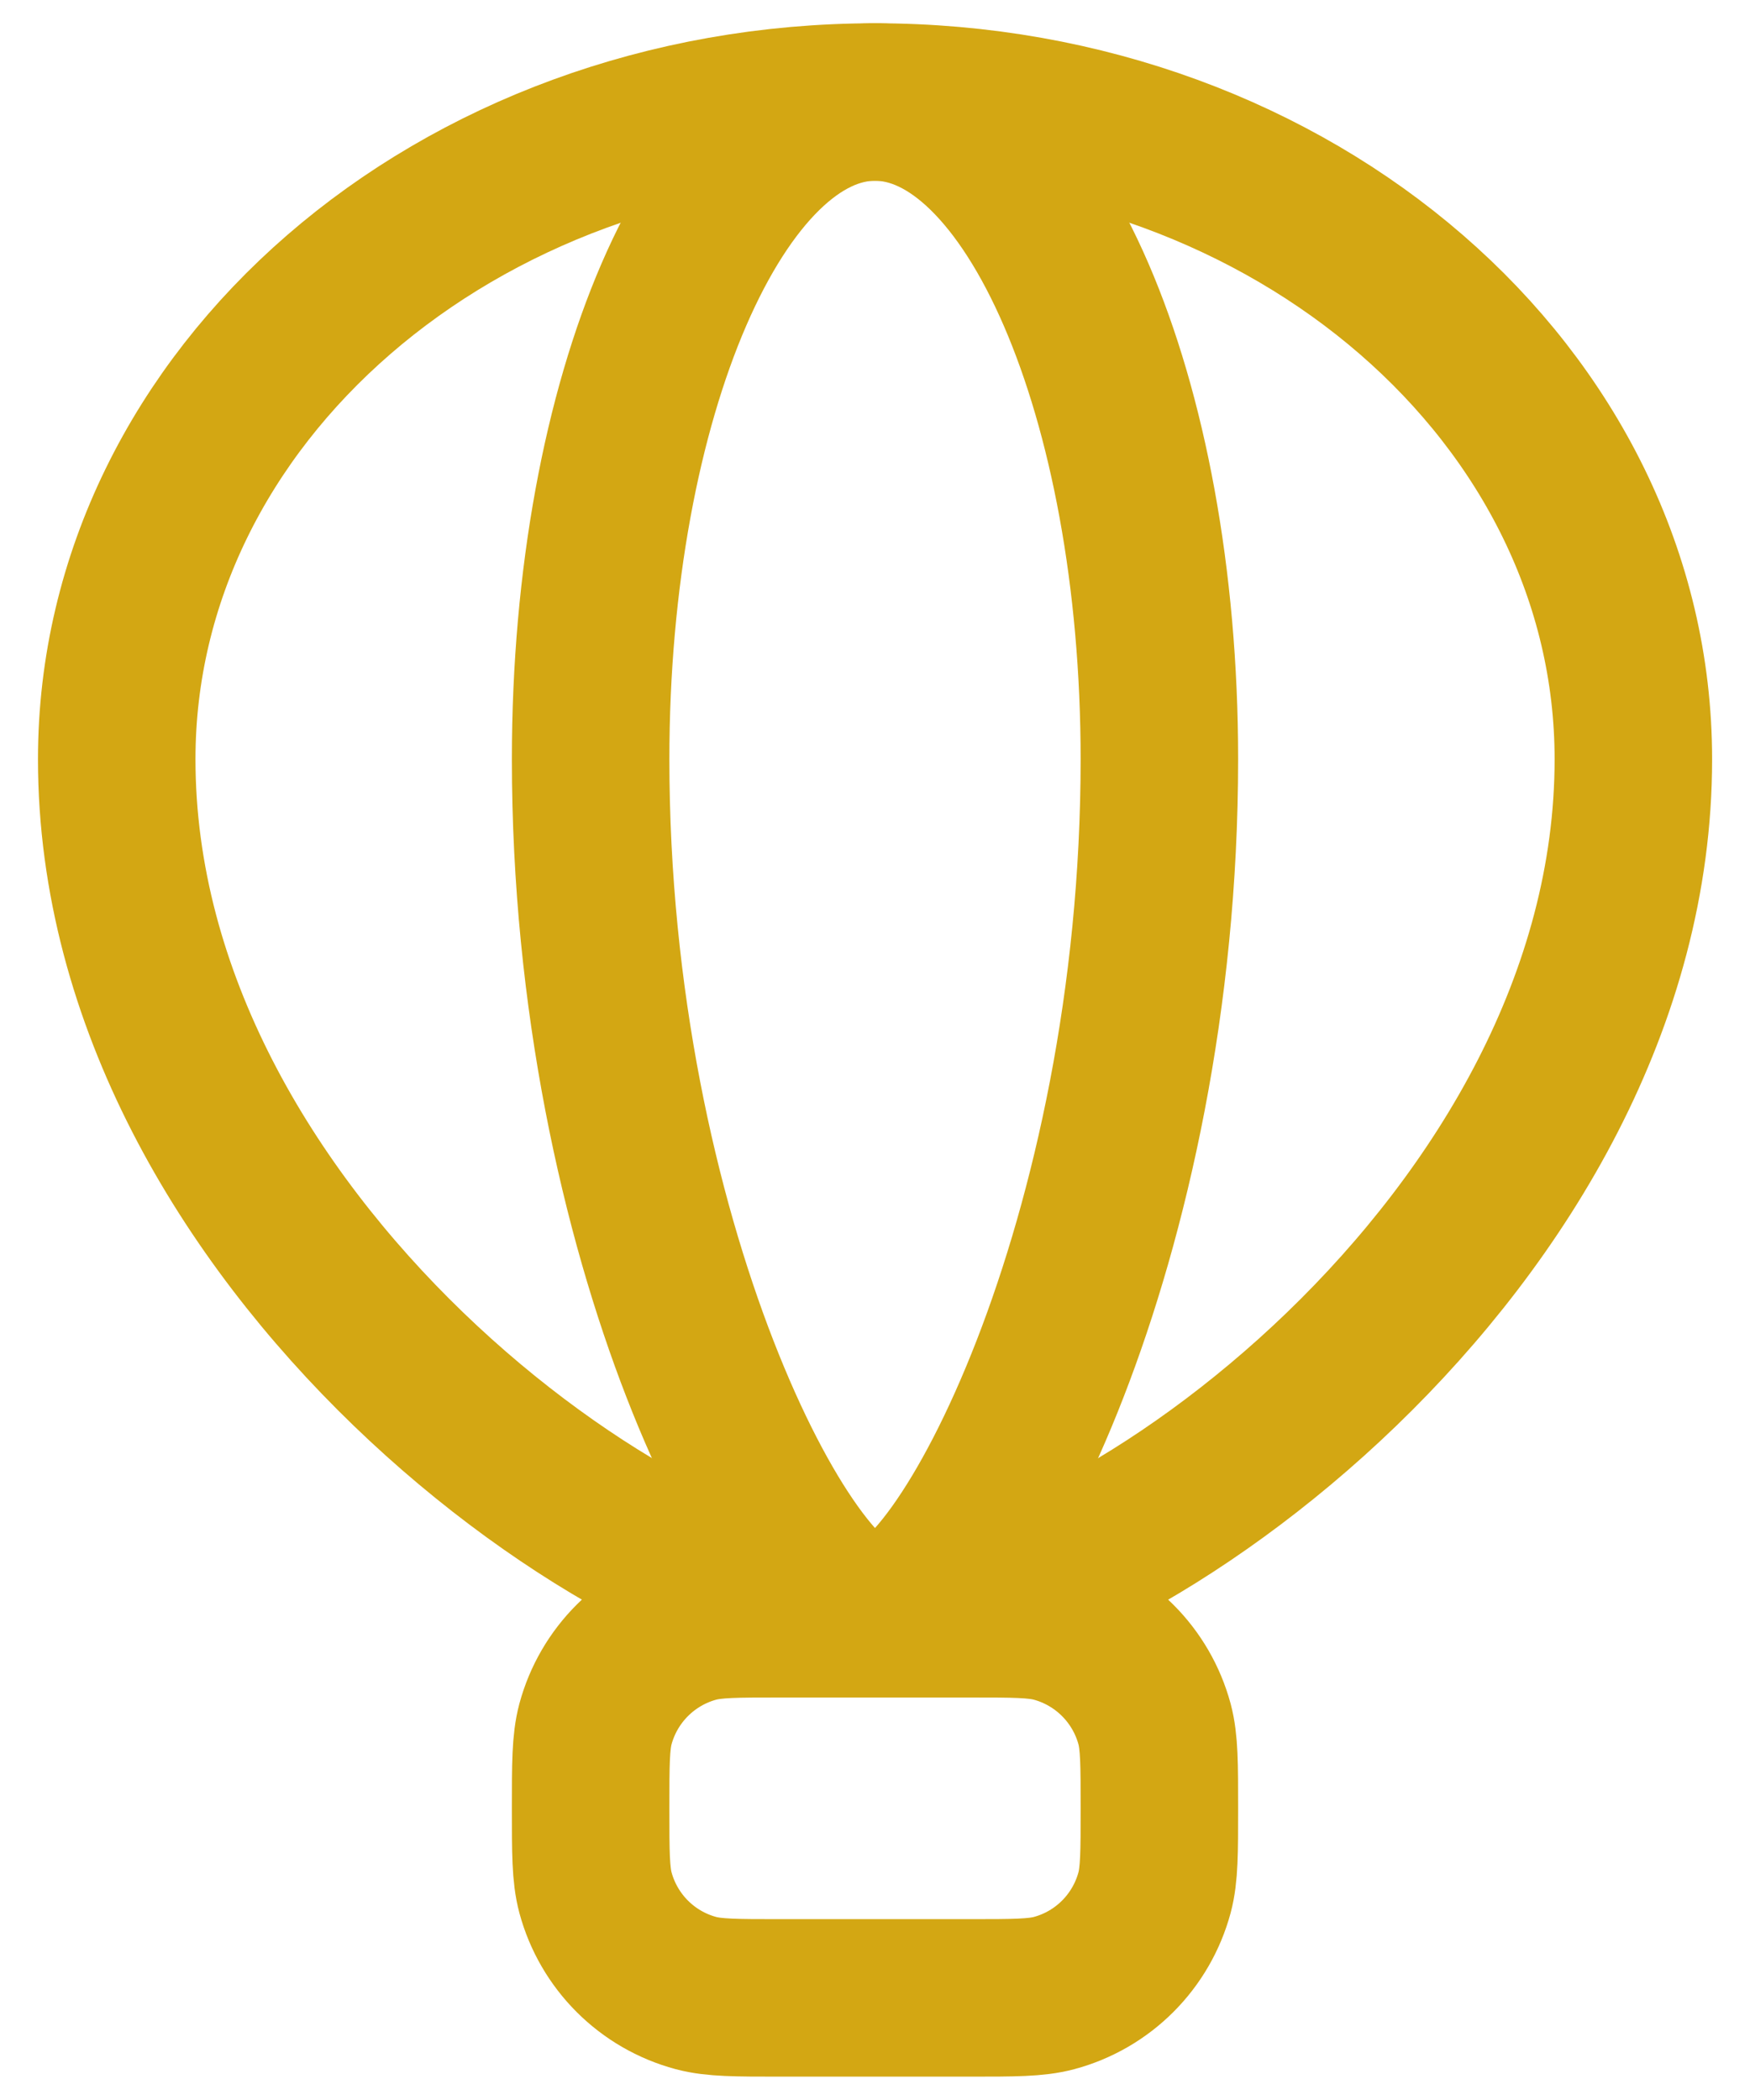
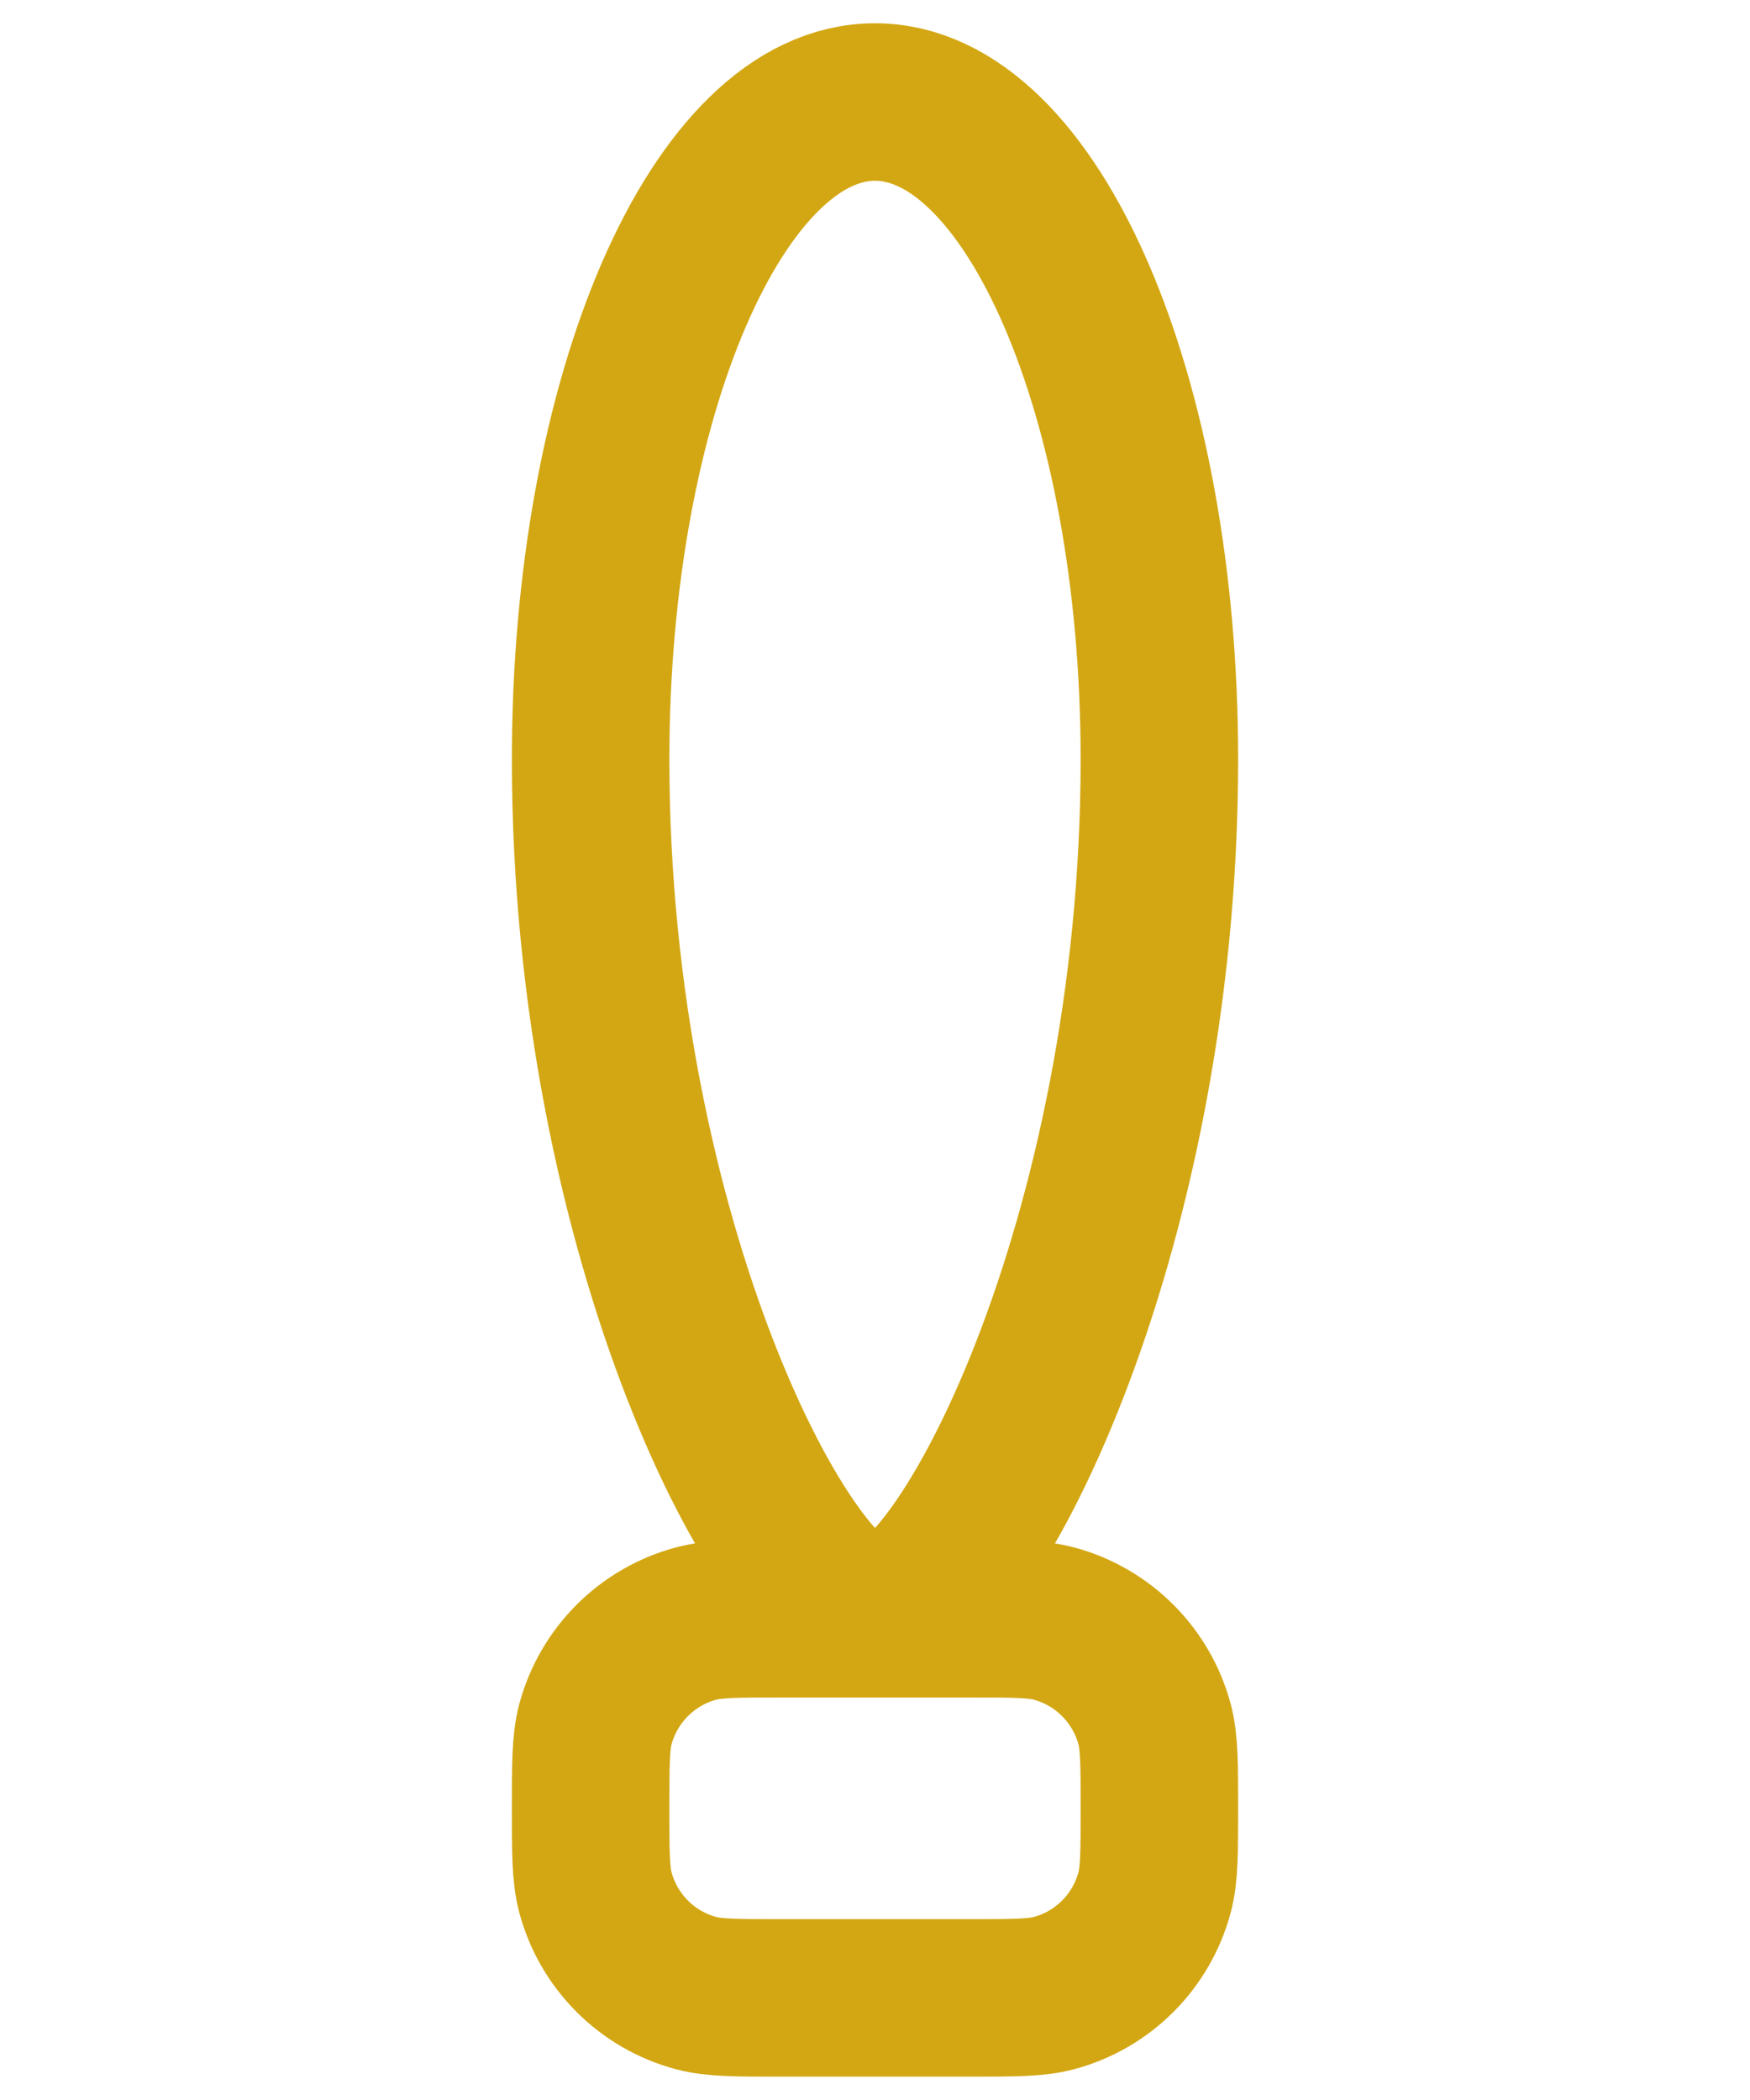
<svg xmlns="http://www.w3.org/2000/svg" width="20" height="24" viewBox="0 0 20 24" fill="none">
-   <path d="M18.667 8.677C18.667 14.166 12.667 18.499 10.001 18.499C7.334 18.499 1.334 14.166 1.334 8.677C1.334 4.529 5.214 1.166 10.001 1.166C14.787 1.166 18.667 4.529 18.667 8.677Z" stroke="#D3A713" stroke-width="1.8" />
  <path d="M13.25 8.677C13.25 14.166 11 18.499 10 18.499C9 18.499 6.75 14.166 6.75 8.677C6.75 4.529 8.205 1.166 10 1.166C11.795 1.166 13.25 4.529 13.25 8.677Z" stroke="#D3A713" stroke-width="1.8" />
  <path d="M6.75 20.667C6.75 20.163 6.75 19.911 6.805 19.704C6.956 19.144 7.394 18.706 7.954 18.555C8.161 18.5 8.413 18.5 8.917 18.5H11.083C11.587 18.5 11.839 18.5 12.046 18.555C12.606 18.706 13.044 19.144 13.195 19.704C13.25 19.911 13.25 20.163 13.25 20.667C13.25 21.17 13.25 21.422 13.195 21.629C13.044 22.19 12.606 22.628 12.046 22.778C11.839 22.833 11.587 22.833 11.083 22.833H8.917C8.413 22.833 8.161 22.833 7.954 22.778C7.394 22.628 6.956 22.19 6.805 21.629C6.75 21.422 6.75 21.17 6.75 20.667Z" stroke="#D3A713" stroke-width="1.8" stroke-linejoin="round" />
</svg>